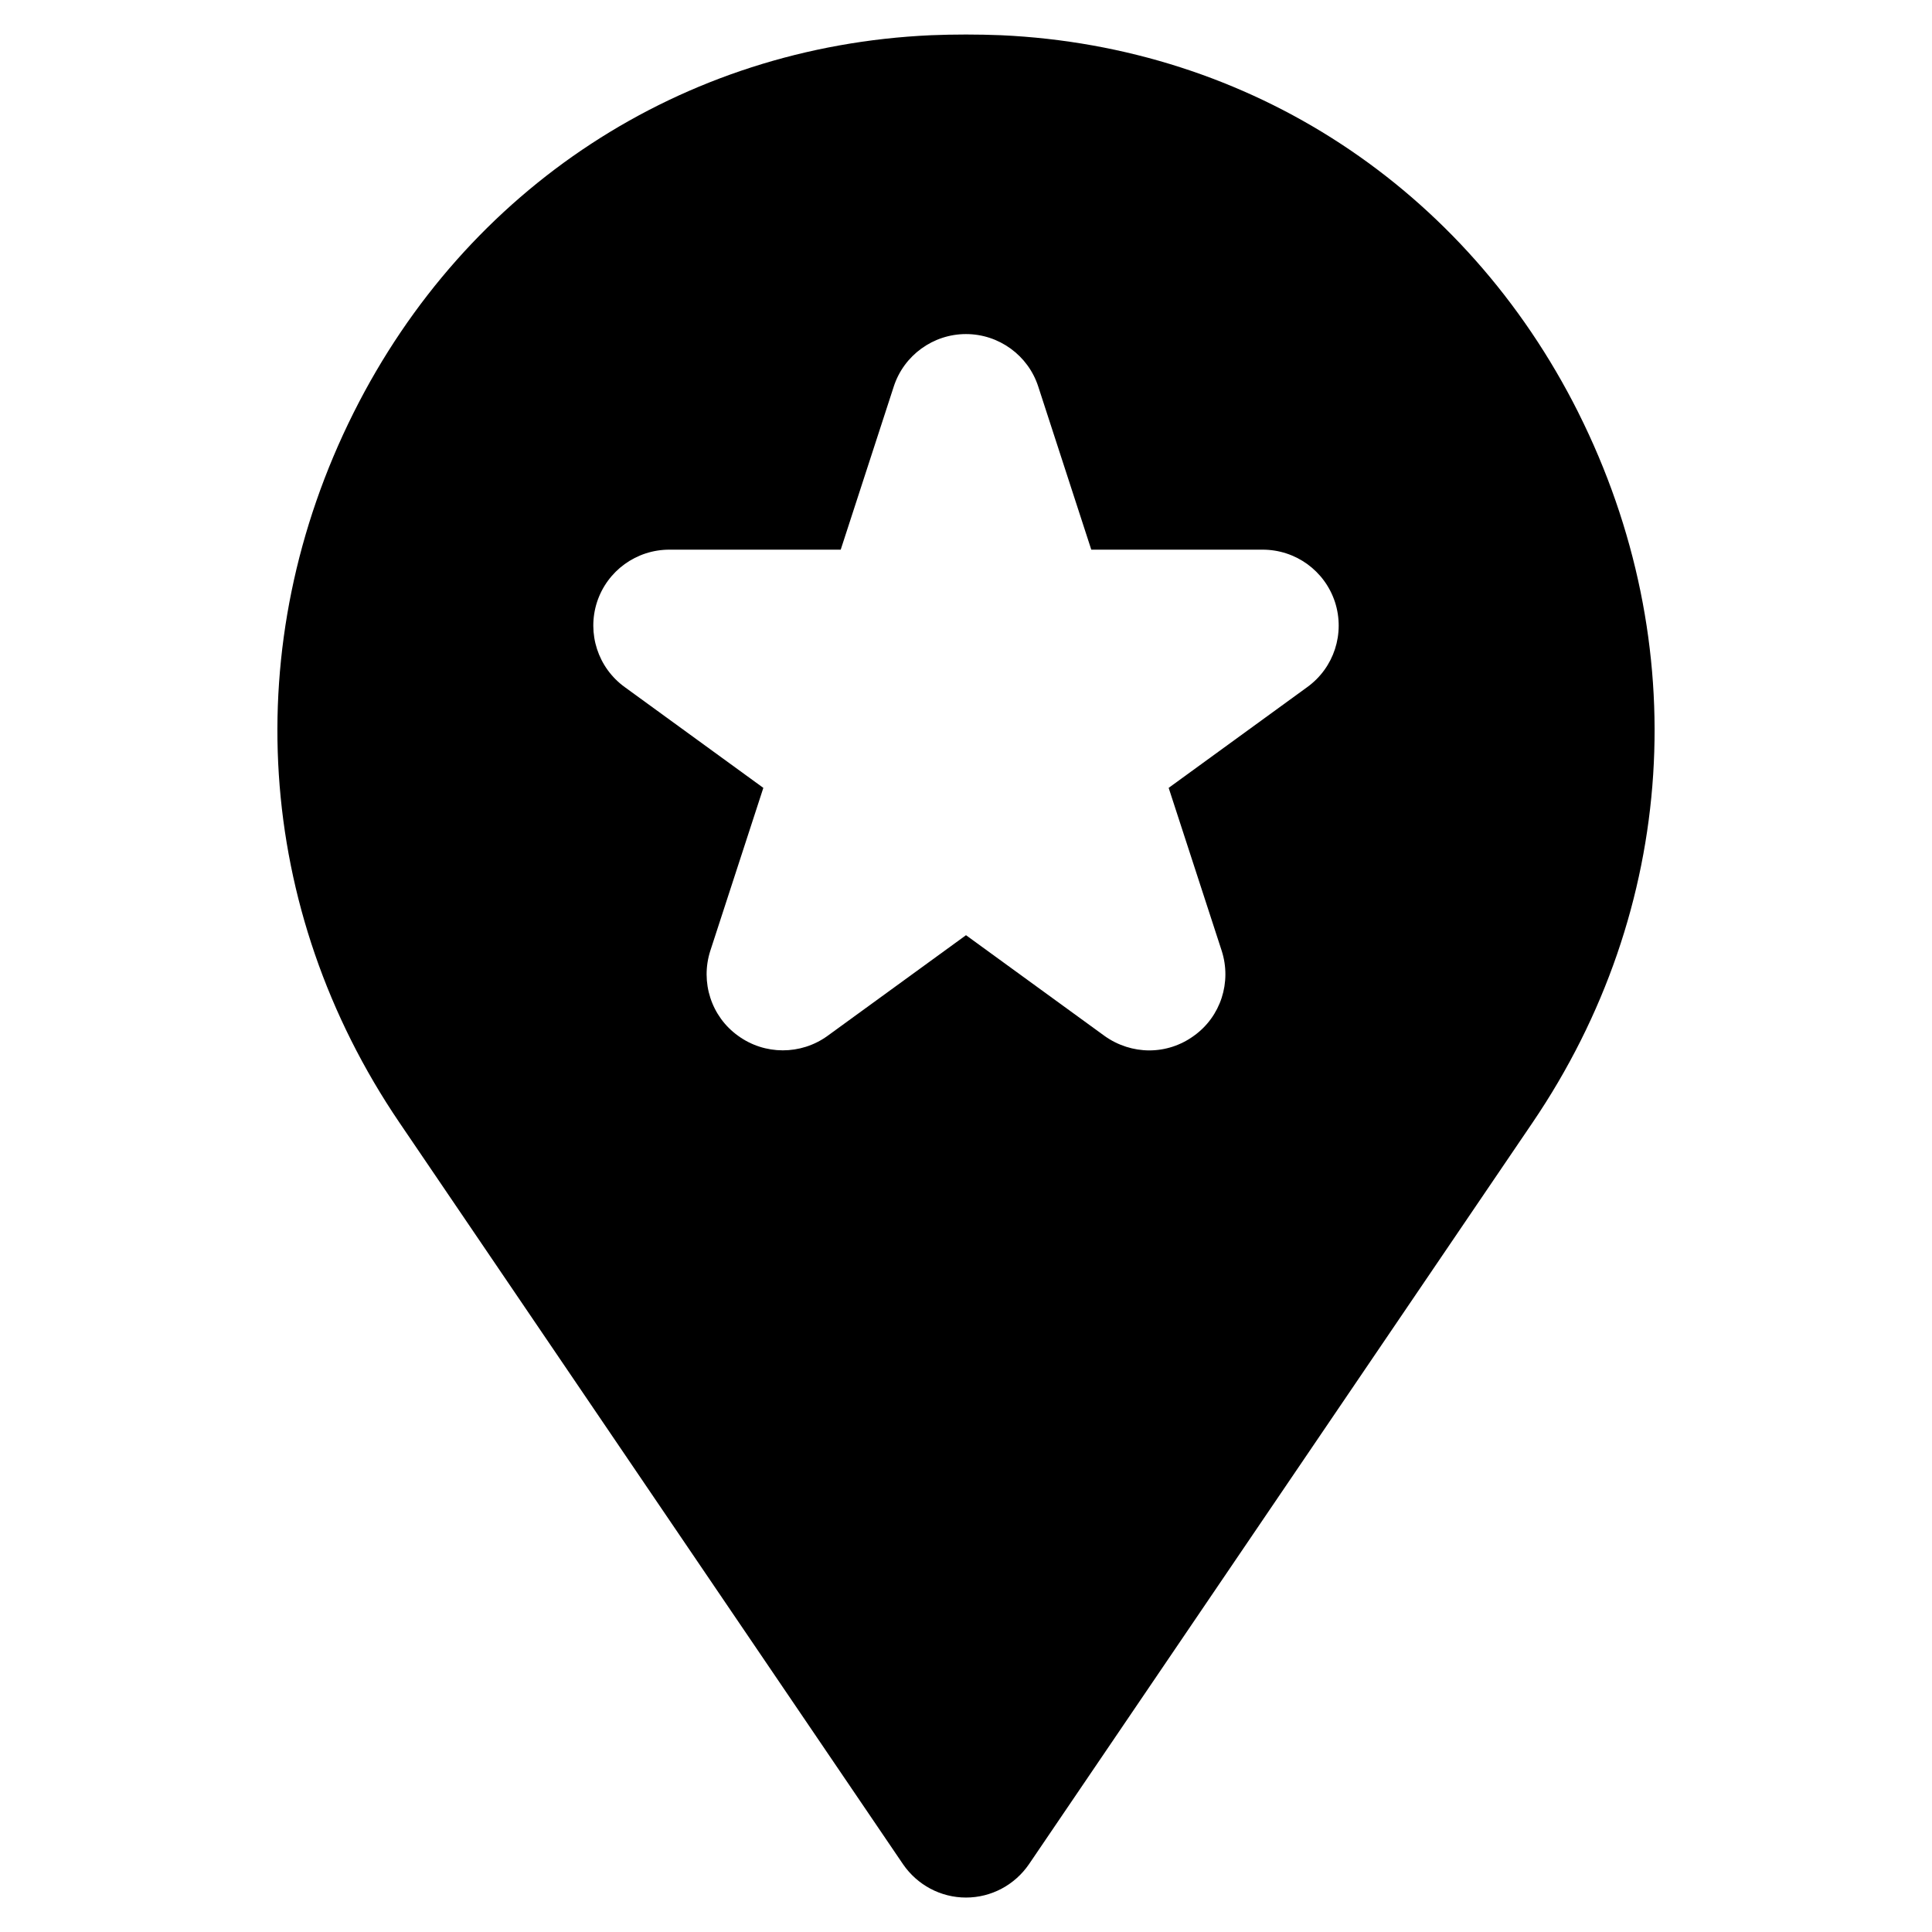
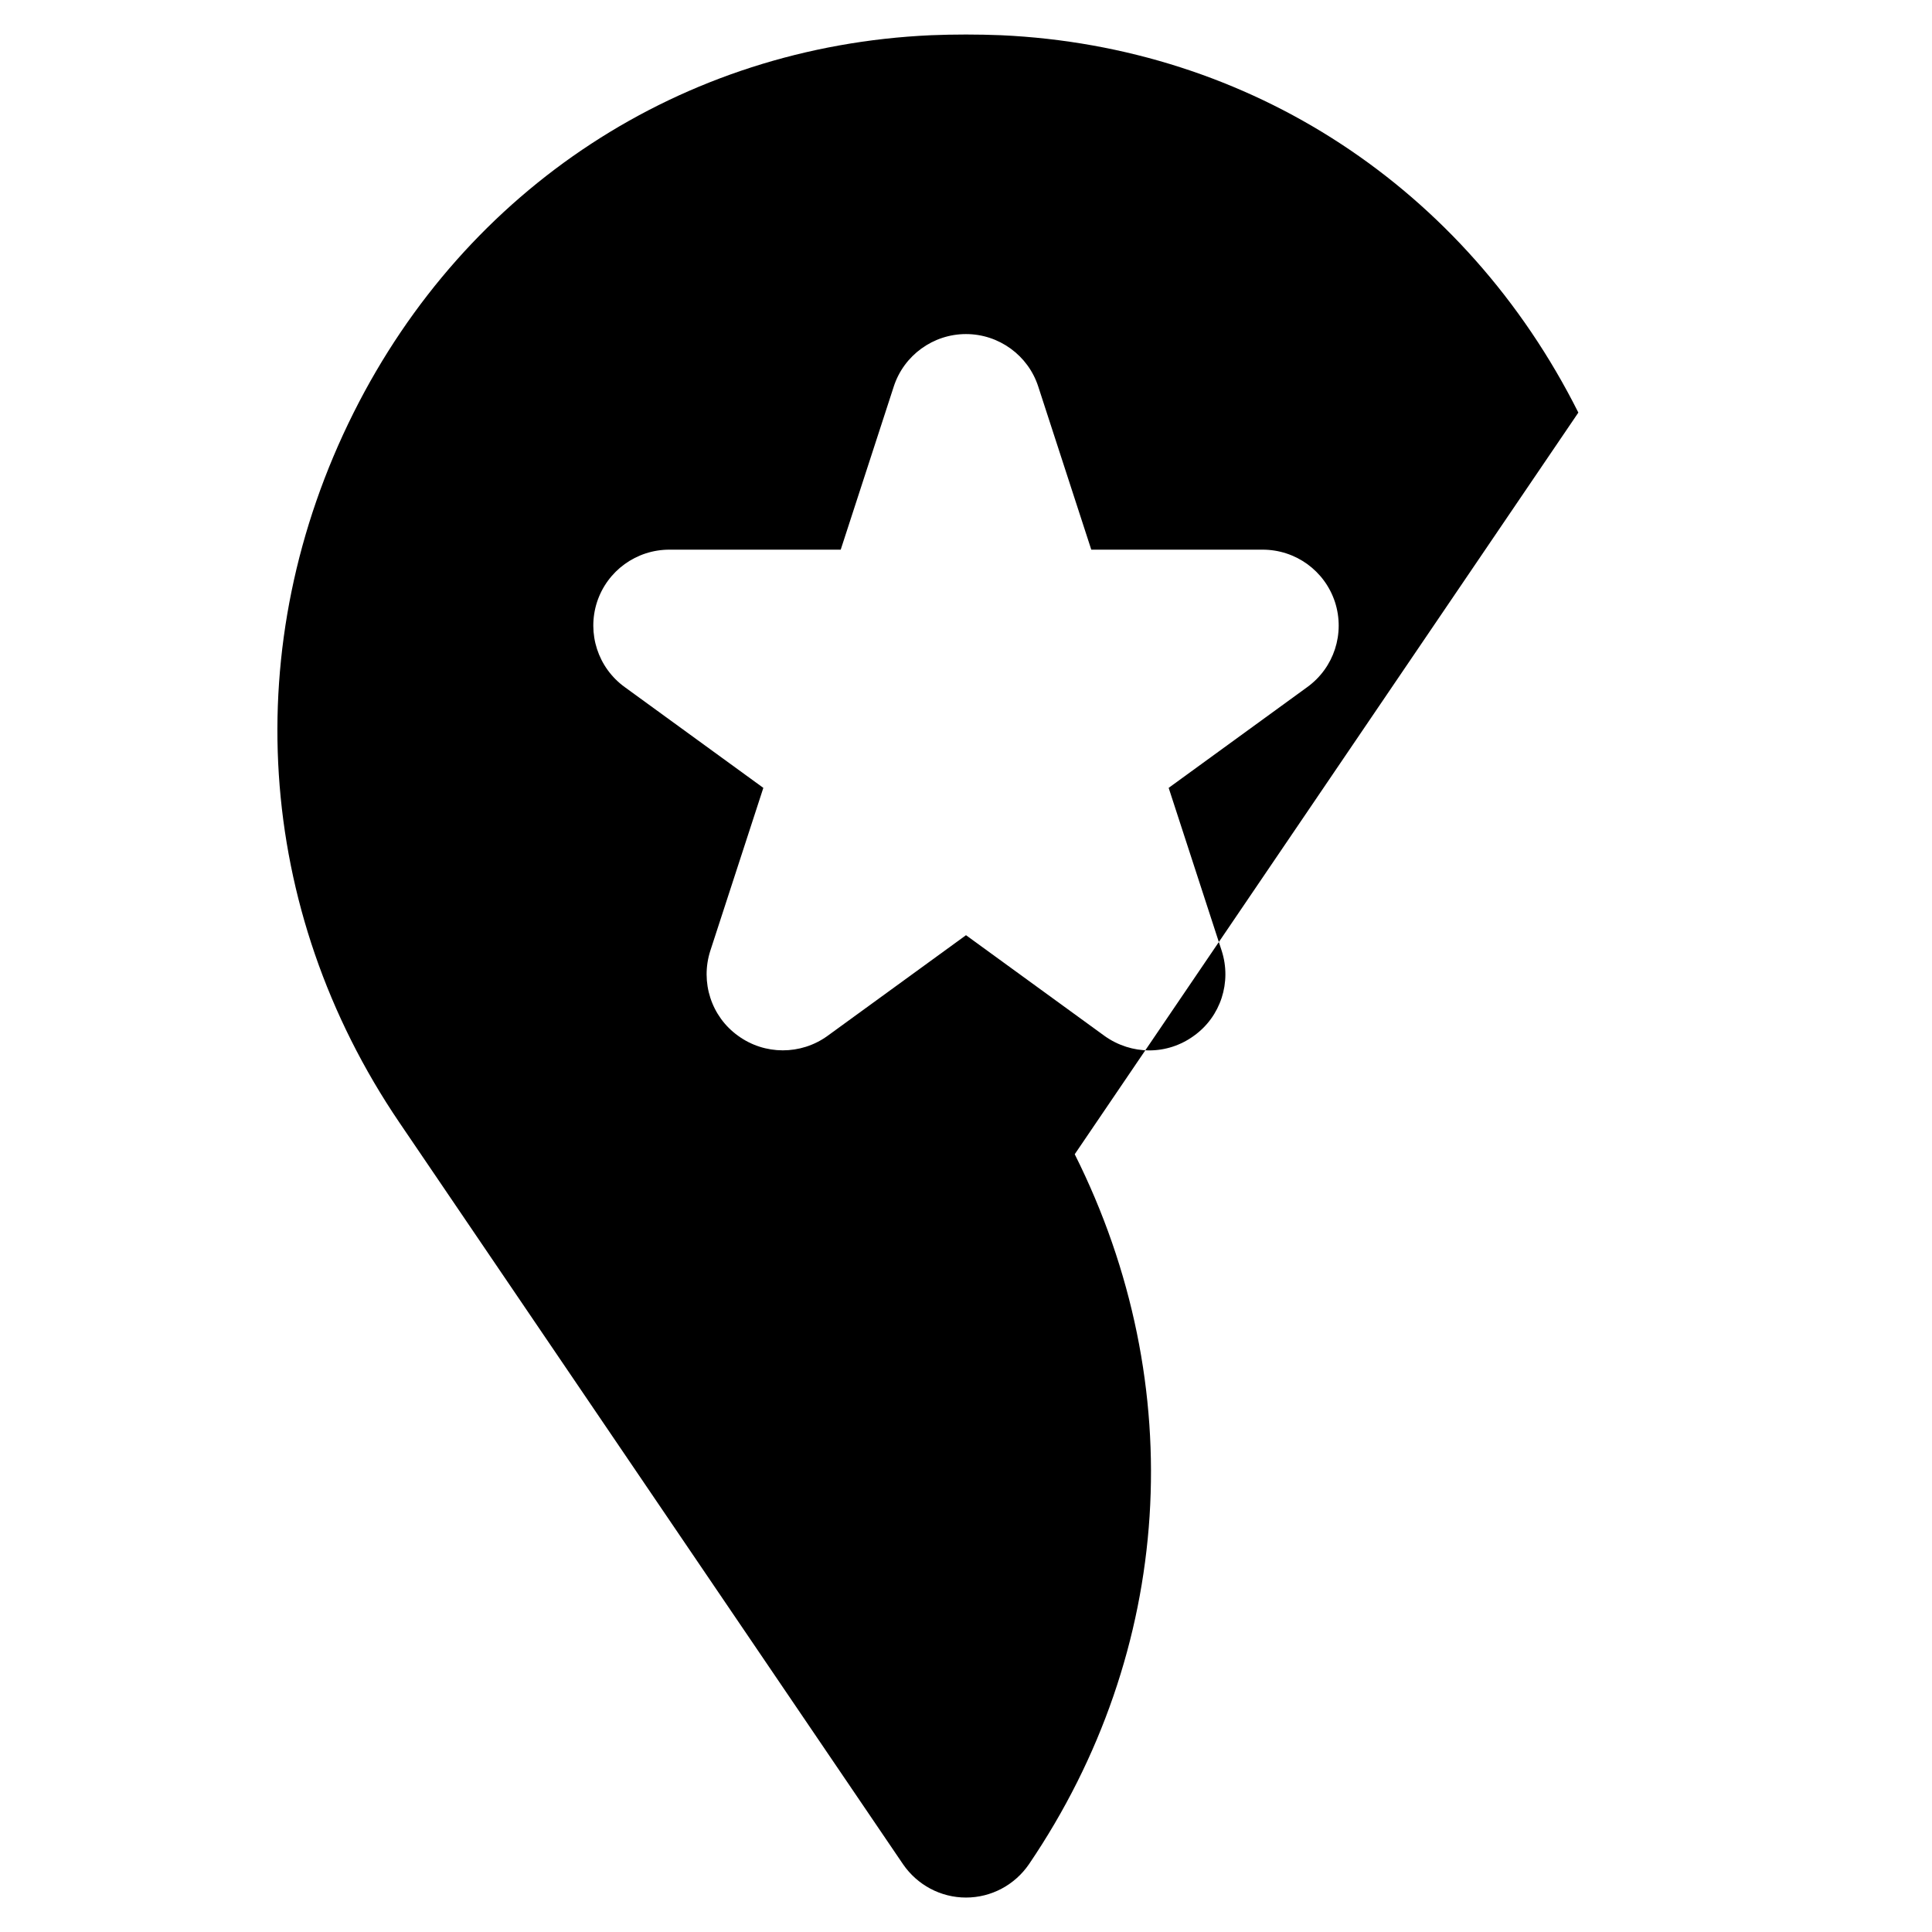
<svg xmlns="http://www.w3.org/2000/svg" fill="#000000" width="800px" height="800px" version="1.1" viewBox="144 144 512 512">
-   <path d="m562.28 253.34c-14.965-29.824-36.727-54.059-62.977-71.238-26.25-17.18-57.031-27.258-89.98-28.766-6.195-0.25-12.445-0.25-18.641 0-65.898 2.973-123.08 40.355-152.96 100.01-30.73 61.363-26.199 131.7 12.141 188.17l133.46 196.54c3.777 5.492 9.977 8.816 16.676 8.816s12.898-3.324 16.676-8.816l133.46-196.54c38.34-56.477 42.875-126.81 12.141-188.17zm-71.844 72.75-36.727 26.703 14.055 43.176c2.672 8.312-0.25 17.434-7.356 22.52-3.527 2.57-7.656 3.879-11.84 3.879-4.133 0-8.312-1.309-11.84-3.828l-36.727-26.703-36.727 26.703c-7.055 5.09-16.625 5.09-23.68-0.051-7.106-5.09-10.027-14.207-7.356-22.52l14.055-43.176-36.727-26.703c-7.106-5.141-10.027-14.207-7.356-22.52 2.719-8.312 10.43-13.906 19.195-13.906h45.395l14.055-43.227c2.672-8.262 10.43-13.906 19.145-13.906s16.473 5.644 19.145 13.906l14.055 43.227h45.395c8.766 0 16.473 5.594 19.195 13.906 2.672 8.312-0.25 17.383-7.356 22.52z" />
+   <path d="m562.28 253.34c-14.965-29.824-36.727-54.059-62.977-71.238-26.25-17.18-57.031-27.258-89.98-28.766-6.195-0.25-12.445-0.25-18.641 0-65.898 2.973-123.08 40.355-152.96 100.01-30.73 61.363-26.199 131.7 12.141 188.17l133.46 196.54c3.777 5.492 9.977 8.816 16.676 8.816s12.898-3.324 16.676-8.816c38.34-56.477 42.875-126.81 12.141-188.17zm-71.844 72.75-36.727 26.703 14.055 43.176c2.672 8.312-0.25 17.434-7.356 22.52-3.527 2.57-7.656 3.879-11.84 3.879-4.133 0-8.312-1.309-11.84-3.828l-36.727-26.703-36.727 26.703c-7.055 5.09-16.625 5.09-23.68-0.051-7.106-5.09-10.027-14.207-7.356-22.52l14.055-43.176-36.727-26.703c-7.106-5.141-10.027-14.207-7.356-22.52 2.719-8.312 10.43-13.906 19.195-13.906h45.395l14.055-43.227c2.672-8.262 10.43-13.906 19.145-13.906s16.473 5.644 19.145 13.906l14.055 43.227h45.395c8.766 0 16.473 5.594 19.195 13.906 2.672 8.312-0.25 17.383-7.356 22.52z" />
</svg>